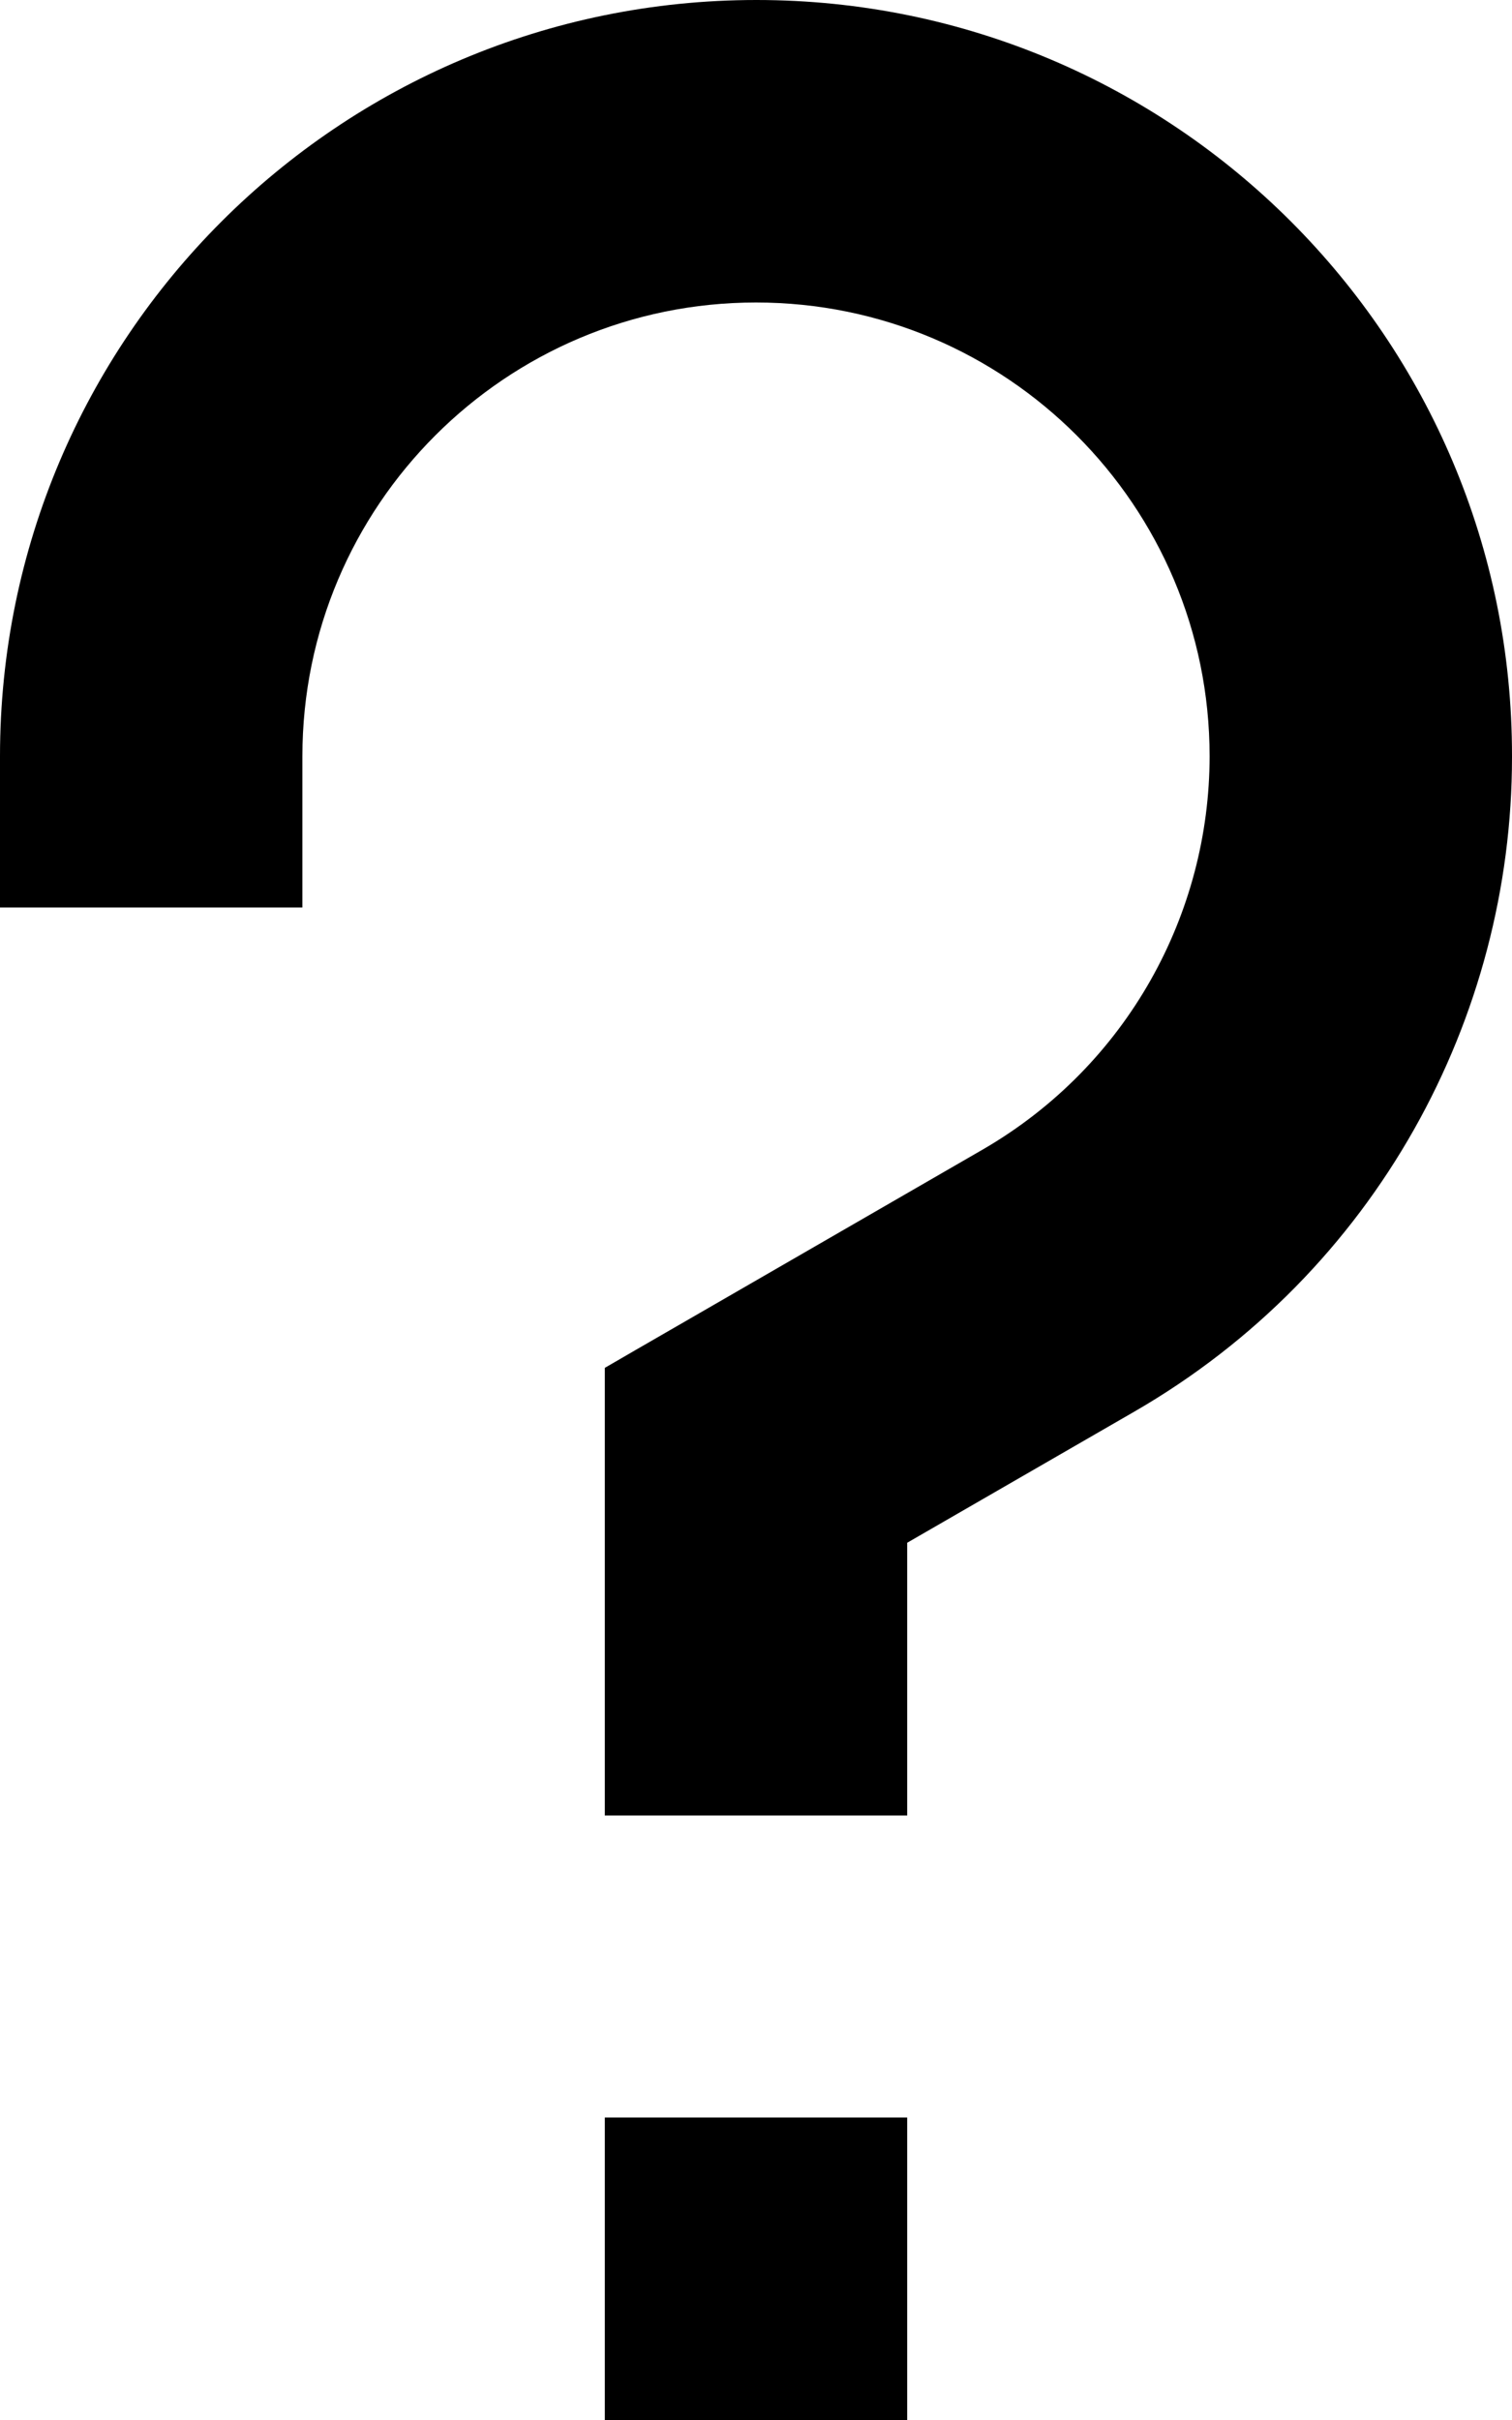
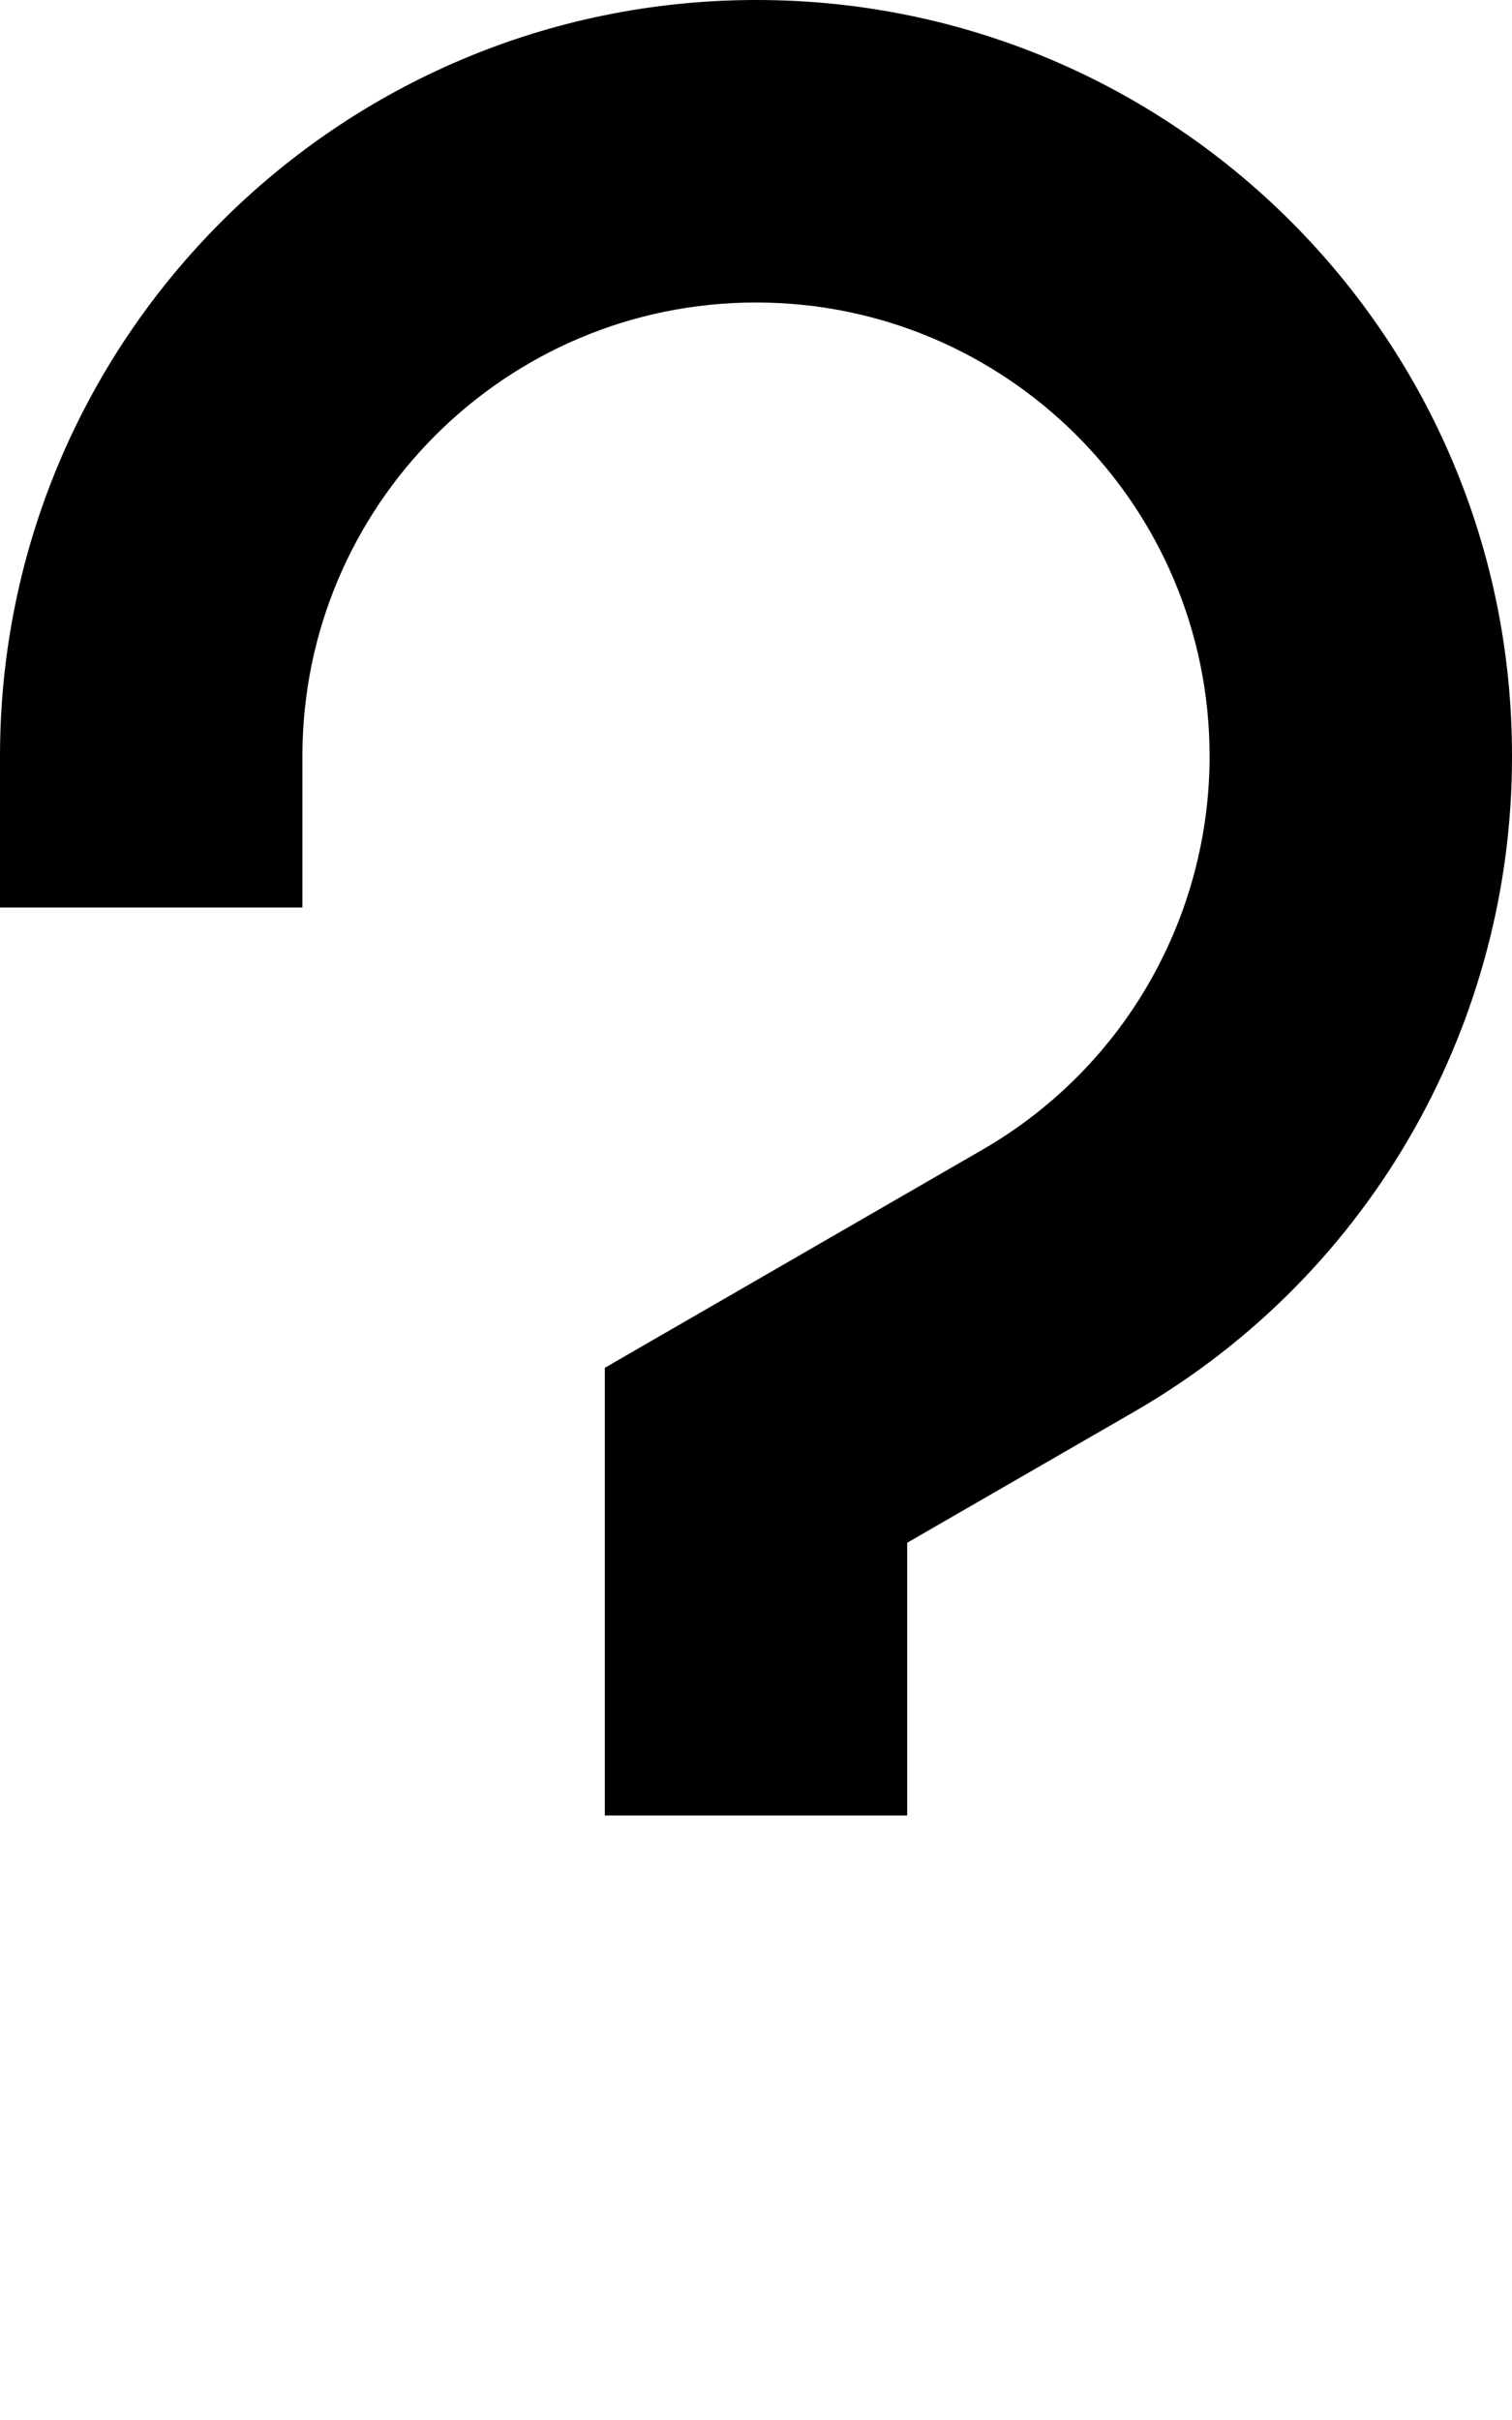
<svg xmlns="http://www.w3.org/2000/svg" viewBox="0 0 320 512">
-   <path fill="currentColor" d="M320 160C320.1 71.6 248.4 0 160.1 0 71.7 0 0 71.6 0 160l0 32 64 0 0-32c0-53 43-96 96-96 53 0 96 43 96 96 0 33.2-17.3 65.4-48 83.2-50.7 29.3-77.3 44.6-80 46.2l0 94.7 64 0 0-57.7 48-27.7c51.3-29.6 80-83.4 80-138.5zM192 448l-64 0 0 64 64 0 0-64z" />
+   <path fill="currentColor" d="M320 160C320.1 71.6 248.4 0 160.1 0 71.7 0 0 71.6 0 160l0 32 64 0 0-32c0-53 43-96 96-96 53 0 96 43 96 96 0 33.2-17.3 65.4-48 83.2-50.7 29.3-77.3 44.6-80 46.2l0 94.7 64 0 0-57.7 48-27.7c51.3-29.6 80-83.4 80-138.5zM192 448z" />
</svg>